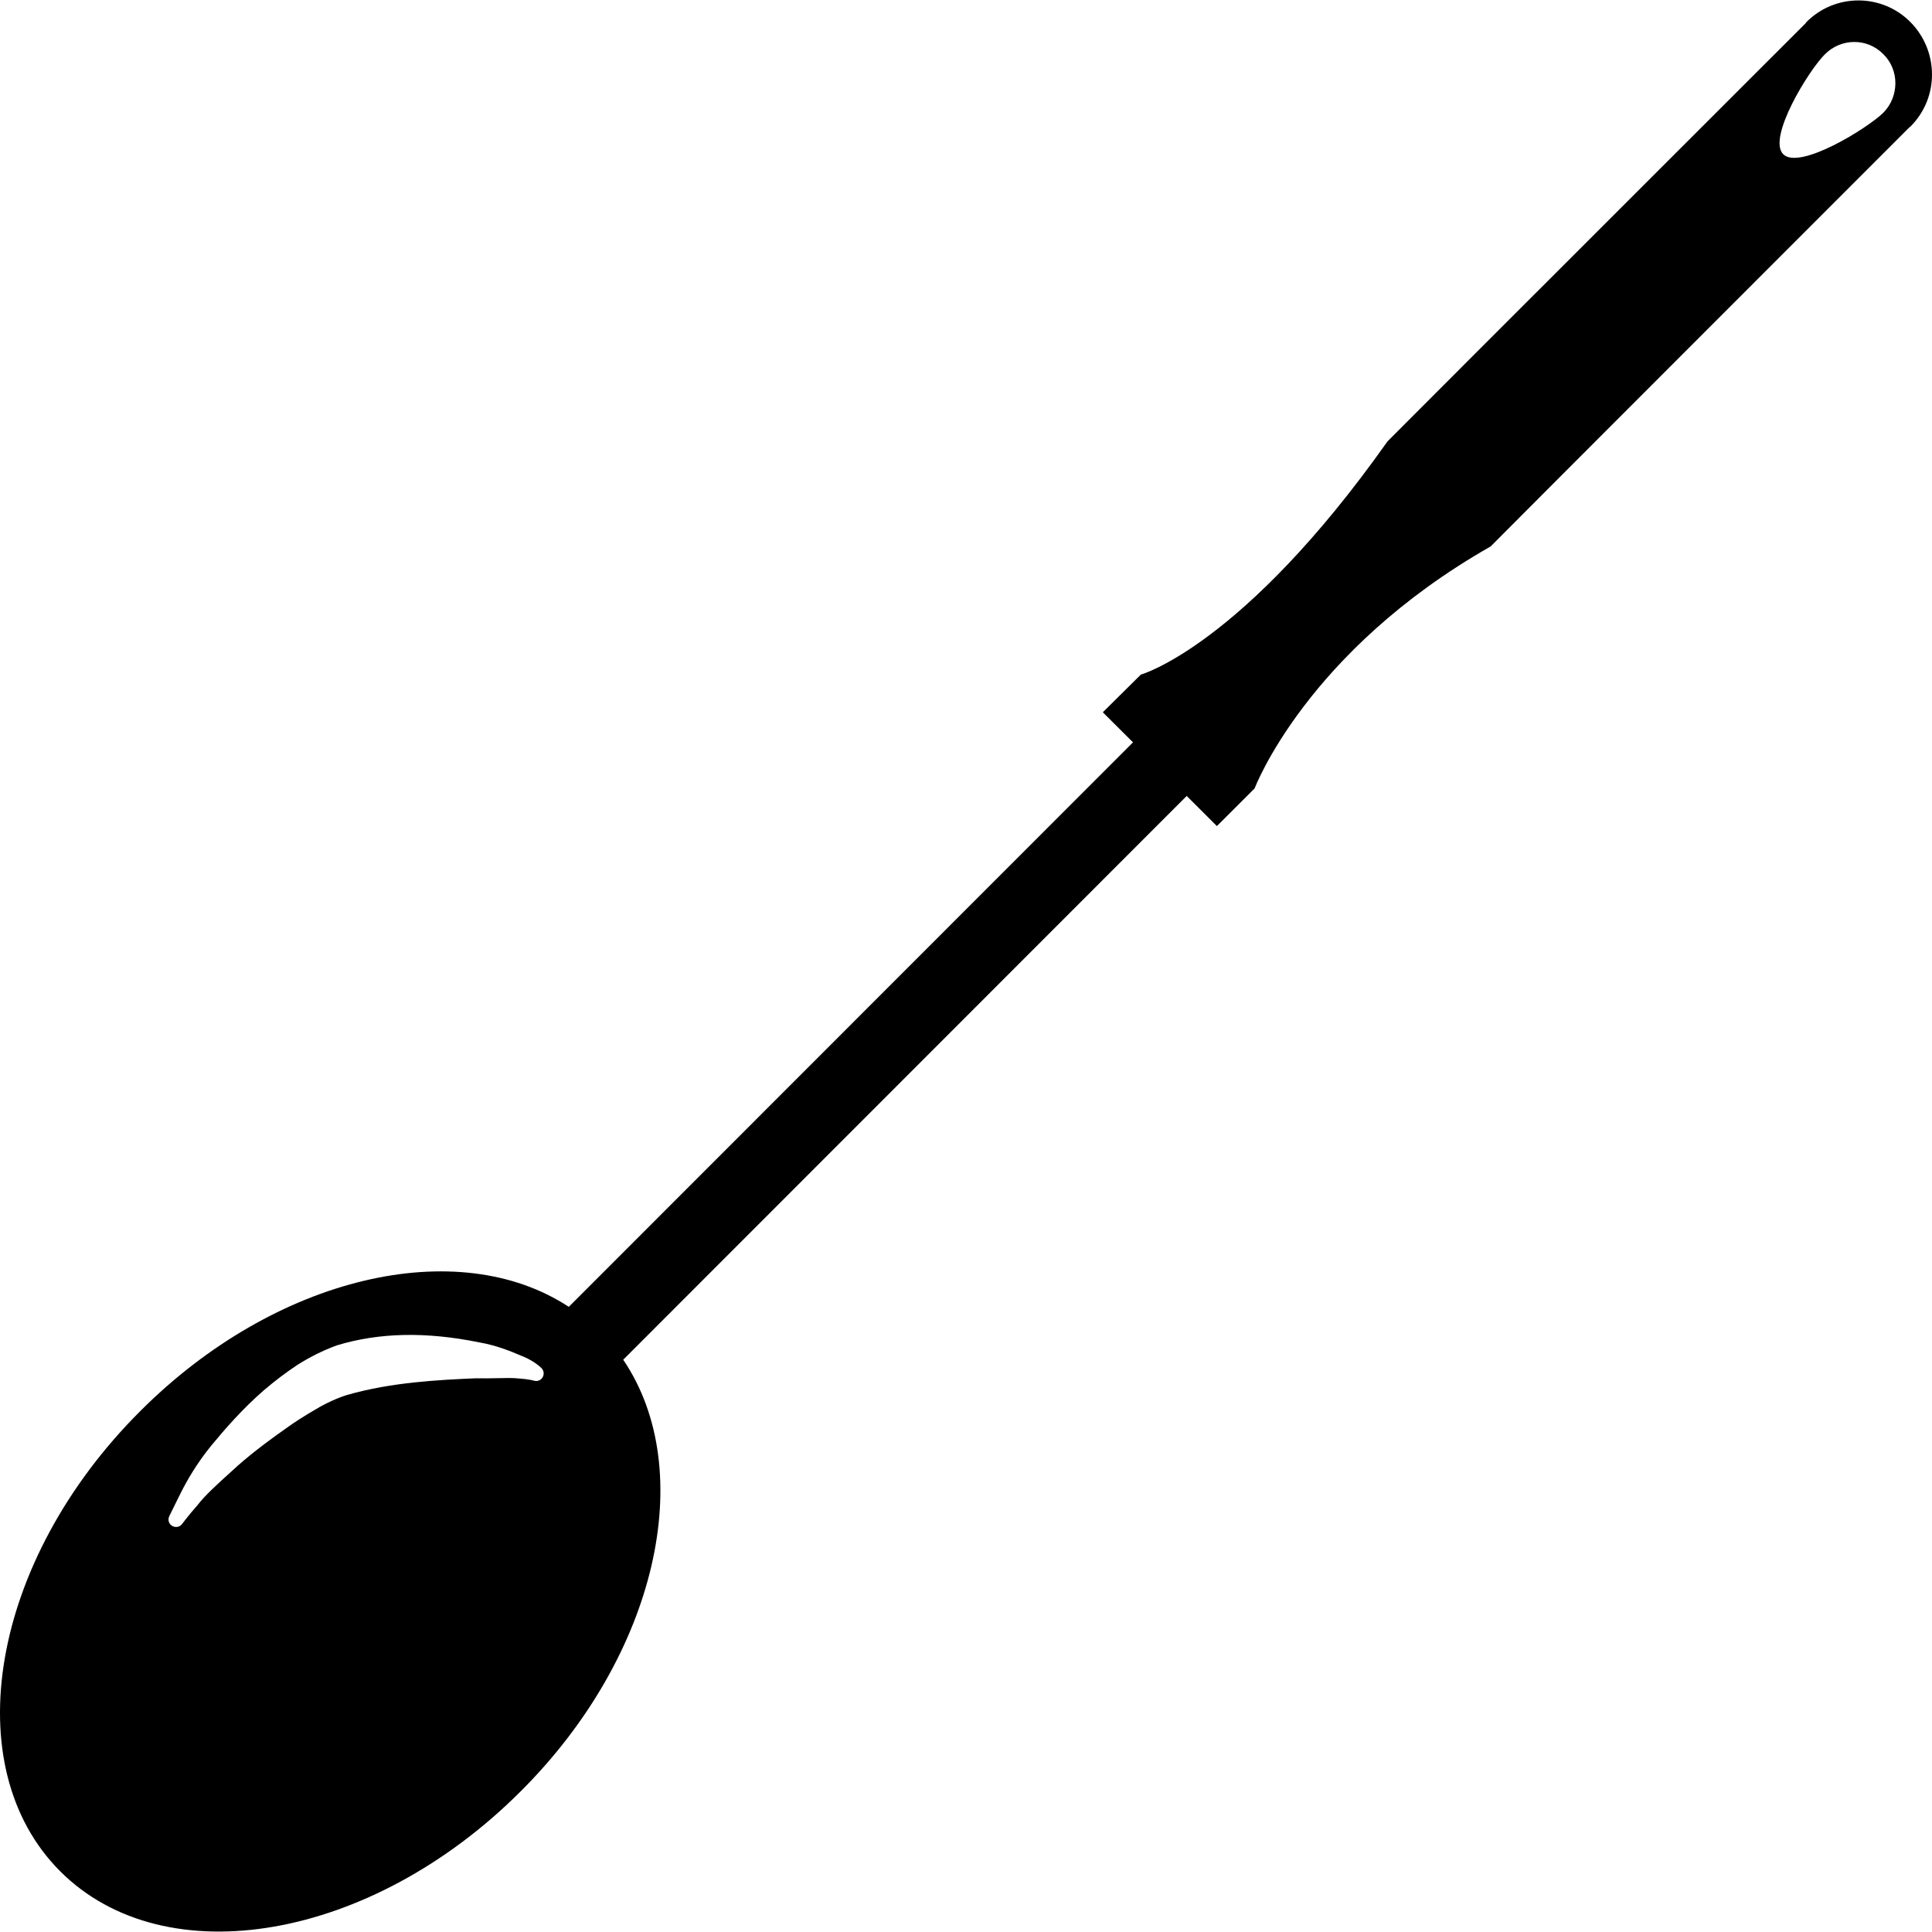
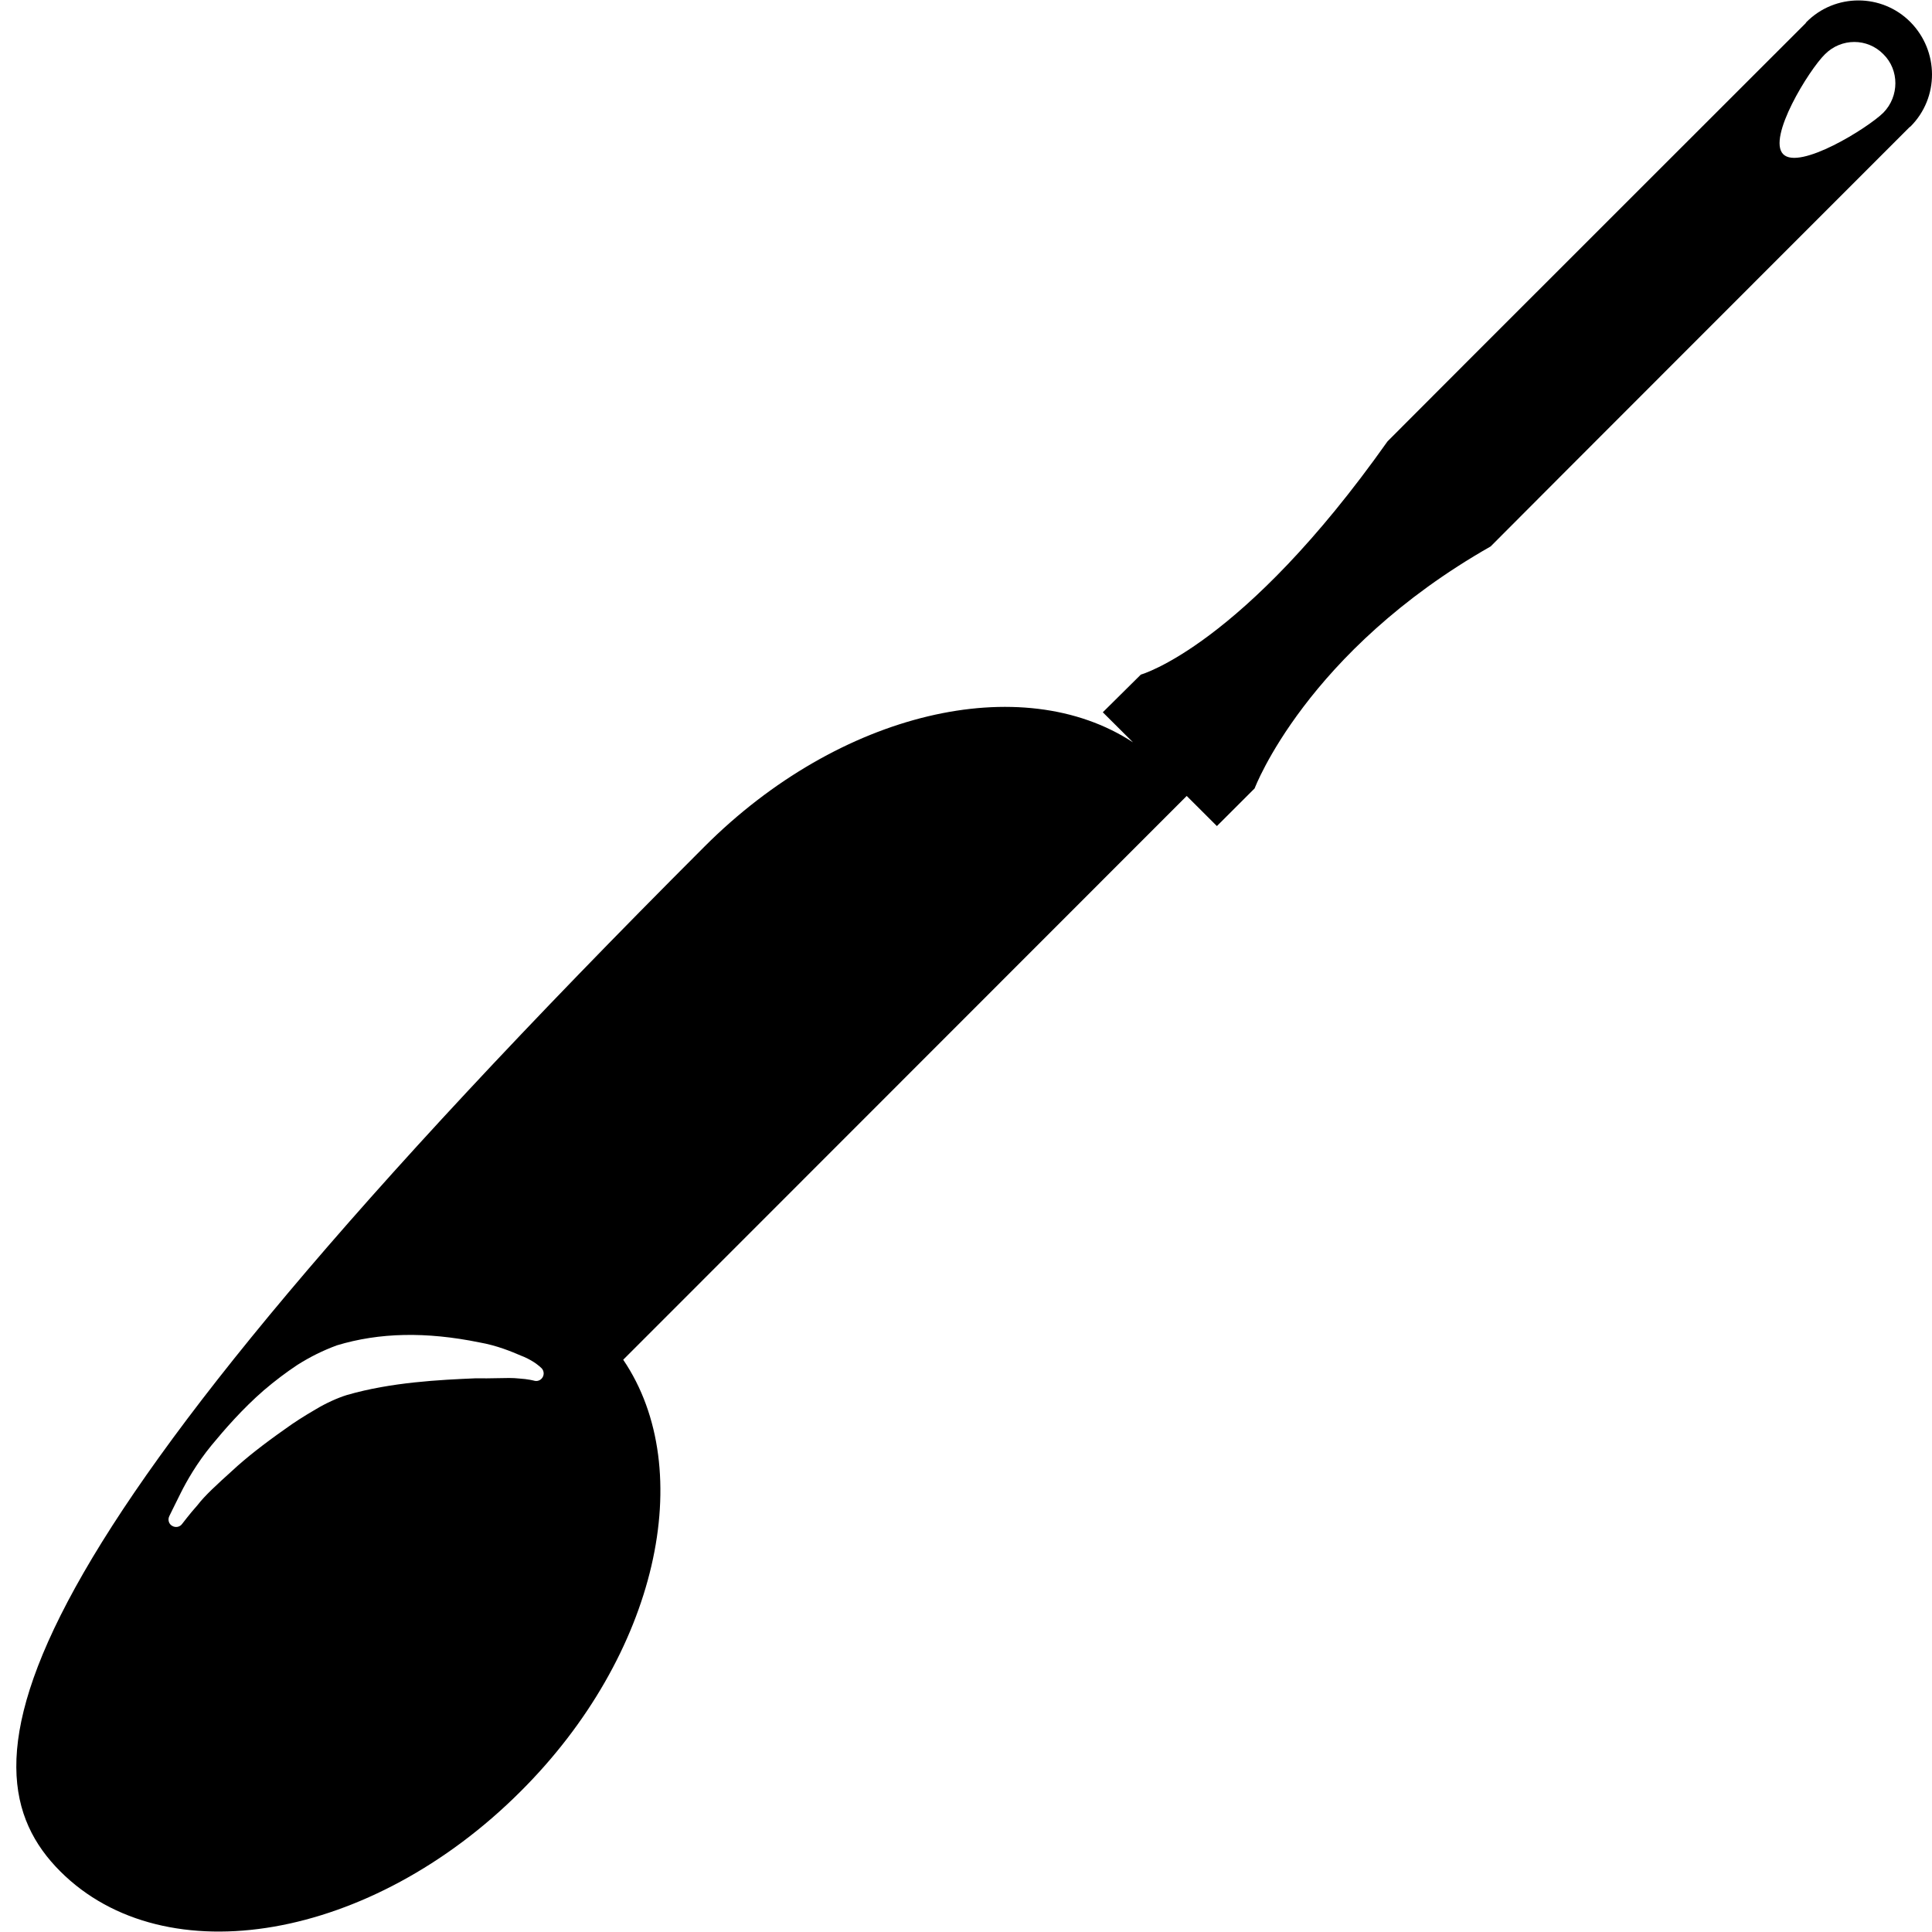
<svg xmlns="http://www.w3.org/2000/svg" fill="#000000" version="1.1" id="Capa_1" width="800px" height="800px" viewBox="0 0 380.712 380.712" xml:space="preserve">
  <g>
-     <path d="M376.467,4.356c-5.646-5.699-14.872-5.688-20.507,0c-0.058,0.122-0.116,0.134-0.175,0.25c0,0-75.37,75.312-82.364,82.365    c-28.559,40.38-48.612,45.963-48.612,45.963l-7.494,7.424l5.948,5.925L112.084,257.521c-21.854-14.349-57.774-6.169-84.474,20.577    C-1.808,307.458-8.802,348.1,11.885,368.77c20.687,20.67,61.306,13.617,90.672-15.732c27.008-26.885,35.048-63.286,20.251-85.095    l111.04-111.098l5.949,5.937l7.436-7.424c0,0,10.154-27.001,46.51-47.683c6.007-6.076,82.539-82.614,82.539-82.614    c0.069,0,0.139-0.134,0.197-0.134C382.161,19.228,382.09,10.066,376.467,4.356z M105.235,272.068c-0.011,0-1.121-0.313-3.015-0.431    c-1.092-0.127-2.556-0.104-4.247-0.058c-1.318,0.023-2.771,0.058-4.223,0.023c-7.029,0.302-16.644,0.755-25.41,3.3    c-1.871,0.58-4.188,1.639-6.083,2.788c-2.439,1.417-4.339,2.638-6.007,3.857c-4.27,2.997-7.79,5.751-10.457,8.237    c-3.009,2.719-5.438,4.927-6.878,6.82c-1.592,1.767-2.997,3.684-3.021,3.684c-0.453,0.639-1.307,0.79-1.964,0.395    c-0.68-0.371-0.906-1.231-0.569-1.916c0,0,0.889-1.836,2.26-4.578c1.162-2.324,3.149-5.833,6.054-9.377    c2.573-3.113,6.07-7.156,10.306-10.84c2.213-1.883,4.375-3.521,6.651-5.031c2.557-1.604,4.938-2.788,7.756-3.834    c8.377-2.533,17.573-2.719,28.076-0.58c3.486,0.615,6.286,1.789,8.319,2.66l0.522,0.209c2.022,0.906,3.079,1.883,3.353,2.161    c0.012,0.012,0.075,0.081,0.087,0.081c0.453,0.5,0.511,1.232,0.163,1.789C106.565,271.999,105.875,272.265,105.235,272.068z     M371.134,22.202c-3.148,3.096-16.603,11.398-19.752,8.174c-3.16-3.224,5.077-16.597,8.238-19.688    c3.218-3.224,8.365-3.224,11.514,0C374.283,13.779,374.283,18.978,371.134,22.202z" />
+     <path d="M376.467,4.356c-5.646-5.699-14.872-5.688-20.507,0c-0.058,0.122-0.116,0.134-0.175,0.25c0,0-75.37,75.312-82.364,82.365    c-28.559,40.38-48.612,45.963-48.612,45.963l-7.494,7.424l5.948,5.925c-21.854-14.349-57.774-6.169-84.474,20.577    C-1.808,307.458-8.802,348.1,11.885,368.77c20.687,20.67,61.306,13.617,90.672-15.732c27.008-26.885,35.048-63.286,20.251-85.095    l111.04-111.098l5.949,5.937l7.436-7.424c0,0,10.154-27.001,46.51-47.683c6.007-6.076,82.539-82.614,82.539-82.614    c0.069,0,0.139-0.134,0.197-0.134C382.161,19.228,382.09,10.066,376.467,4.356z M105.235,272.068c-0.011,0-1.121-0.313-3.015-0.431    c-1.092-0.127-2.556-0.104-4.247-0.058c-1.318,0.023-2.771,0.058-4.223,0.023c-7.029,0.302-16.644,0.755-25.41,3.3    c-1.871,0.58-4.188,1.639-6.083,2.788c-2.439,1.417-4.339,2.638-6.007,3.857c-4.27,2.997-7.79,5.751-10.457,8.237    c-3.009,2.719-5.438,4.927-6.878,6.82c-1.592,1.767-2.997,3.684-3.021,3.684c-0.453,0.639-1.307,0.79-1.964,0.395    c-0.68-0.371-0.906-1.231-0.569-1.916c0,0,0.889-1.836,2.26-4.578c1.162-2.324,3.149-5.833,6.054-9.377    c2.573-3.113,6.07-7.156,10.306-10.84c2.213-1.883,4.375-3.521,6.651-5.031c2.557-1.604,4.938-2.788,7.756-3.834    c8.377-2.533,17.573-2.719,28.076-0.58c3.486,0.615,6.286,1.789,8.319,2.66l0.522,0.209c2.022,0.906,3.079,1.883,3.353,2.161    c0.012,0.012,0.075,0.081,0.087,0.081c0.453,0.5,0.511,1.232,0.163,1.789C106.565,271.999,105.875,272.265,105.235,272.068z     M371.134,22.202c-3.148,3.096-16.603,11.398-19.752,8.174c-3.16-3.224,5.077-16.597,8.238-19.688    c3.218-3.224,8.365-3.224,11.514,0C374.283,13.779,374.283,18.978,371.134,22.202z" />
  </g>
</svg>